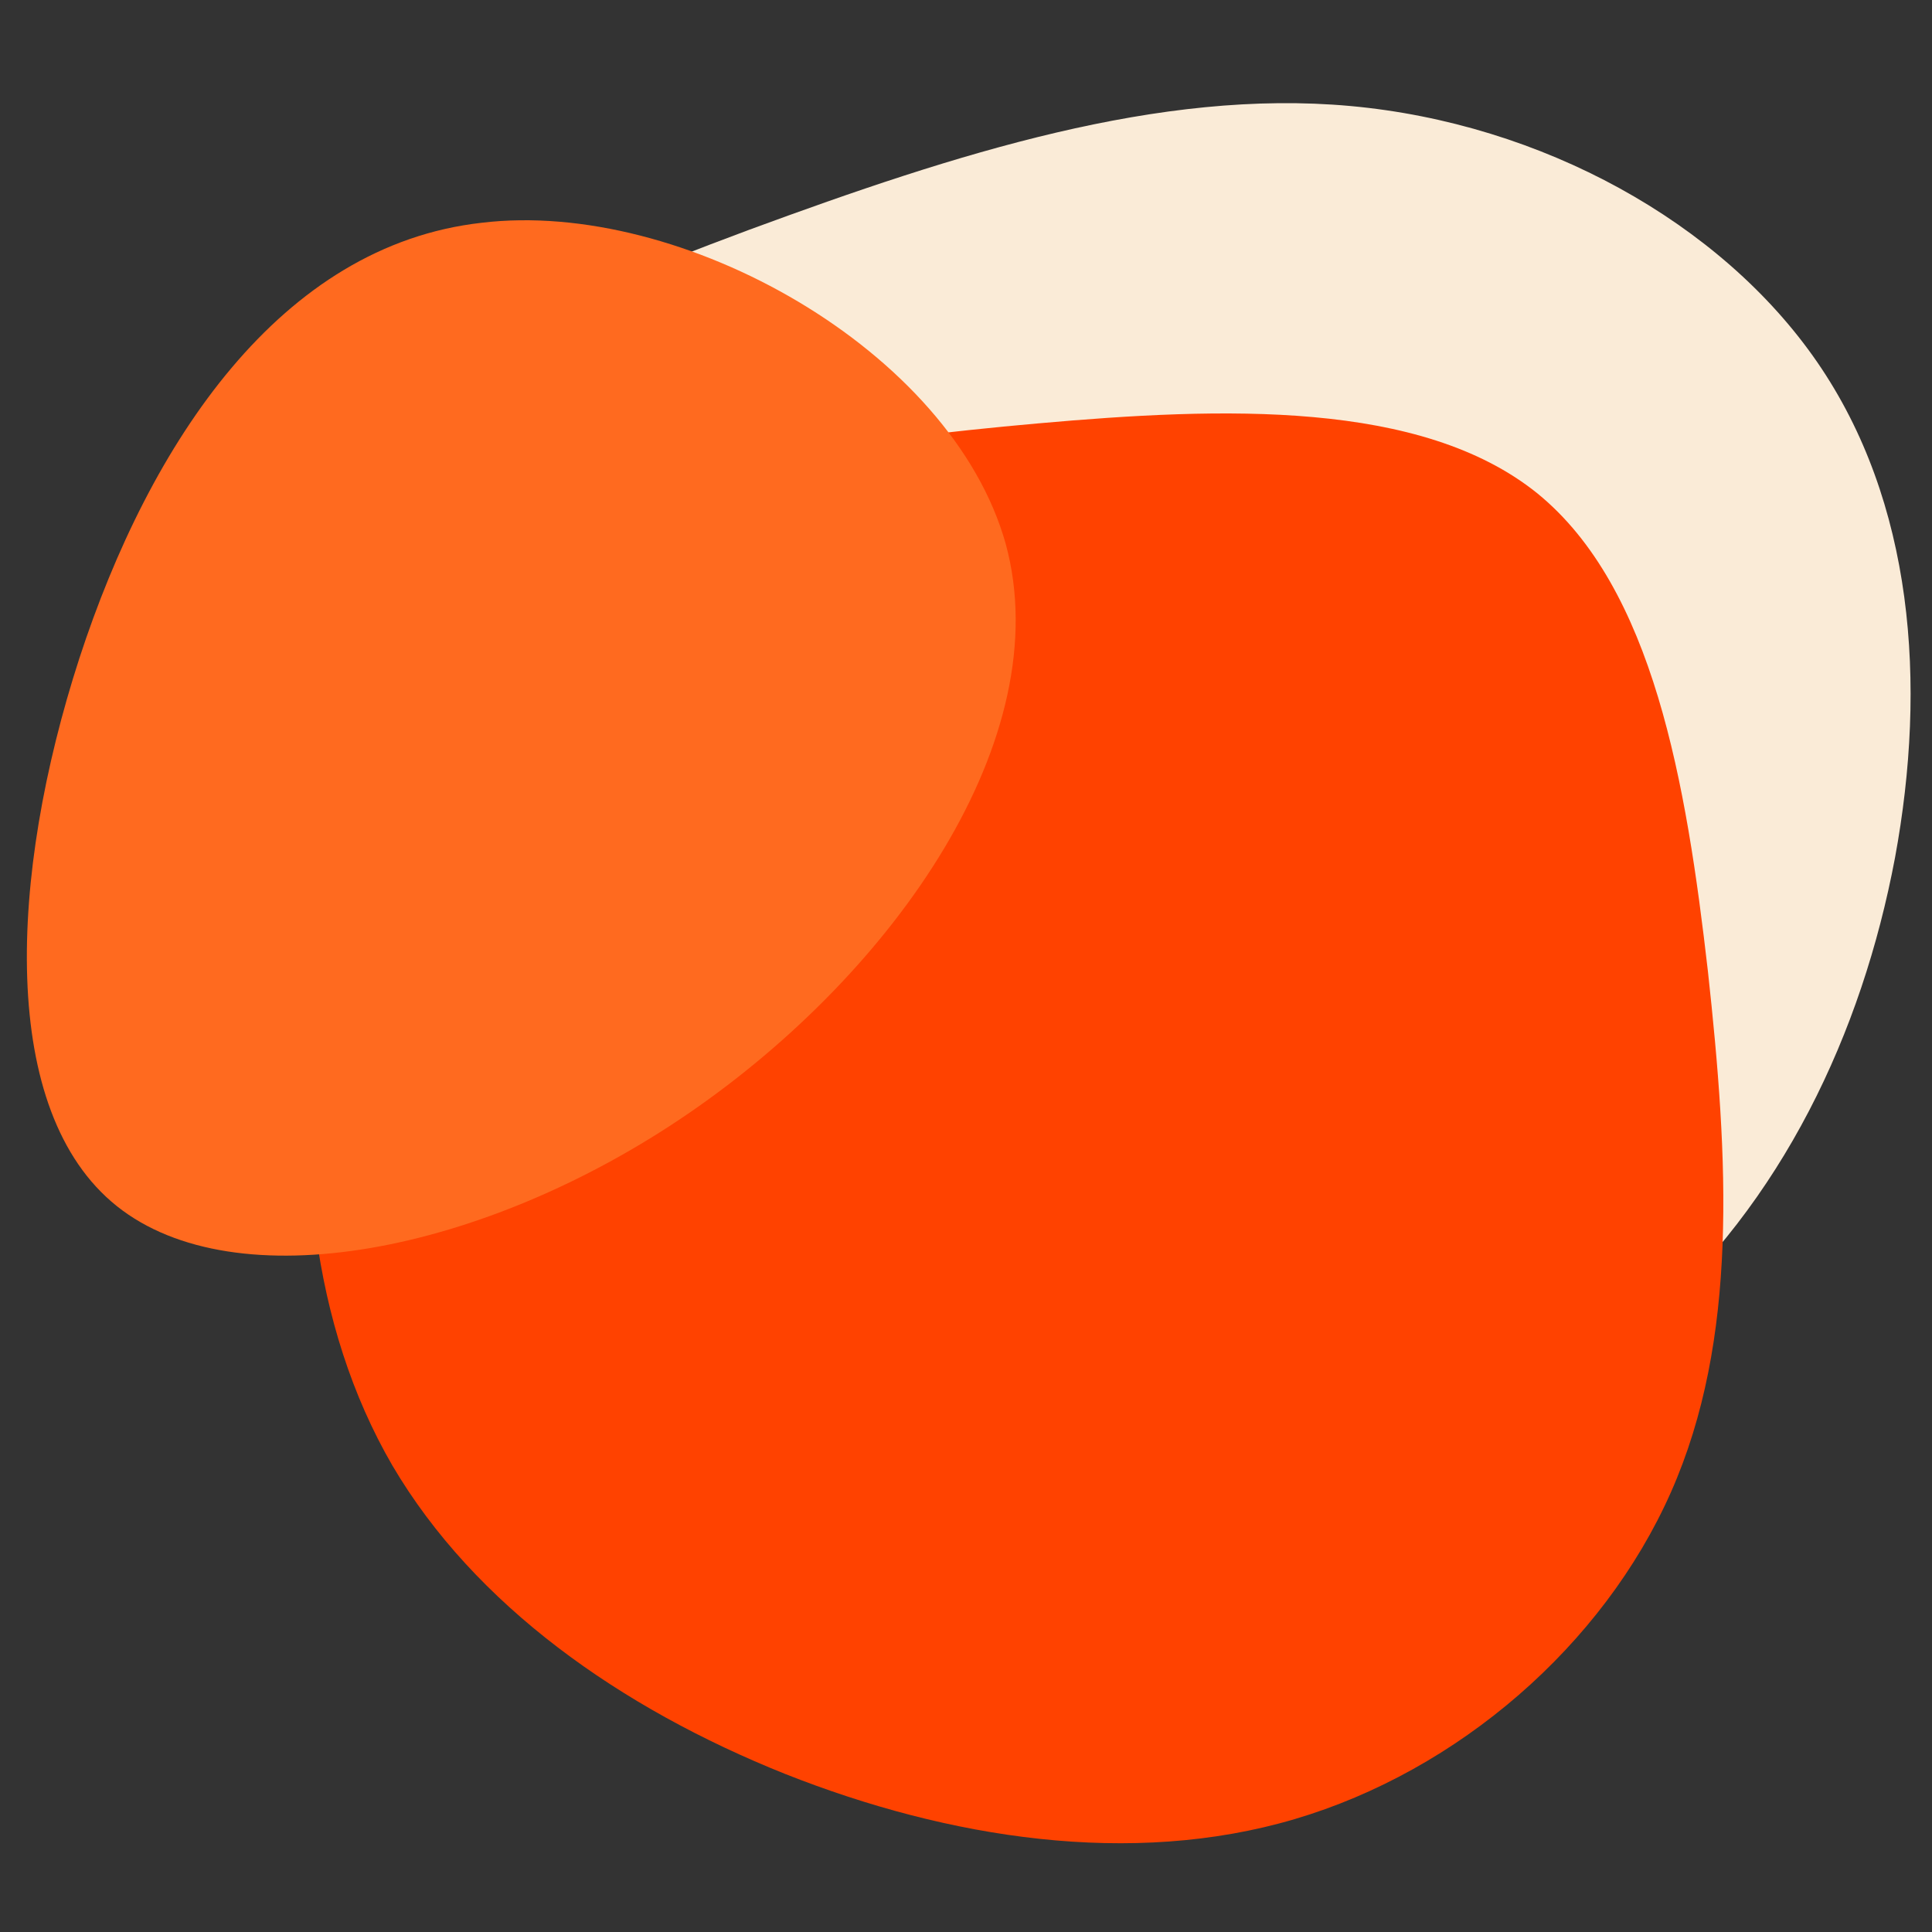
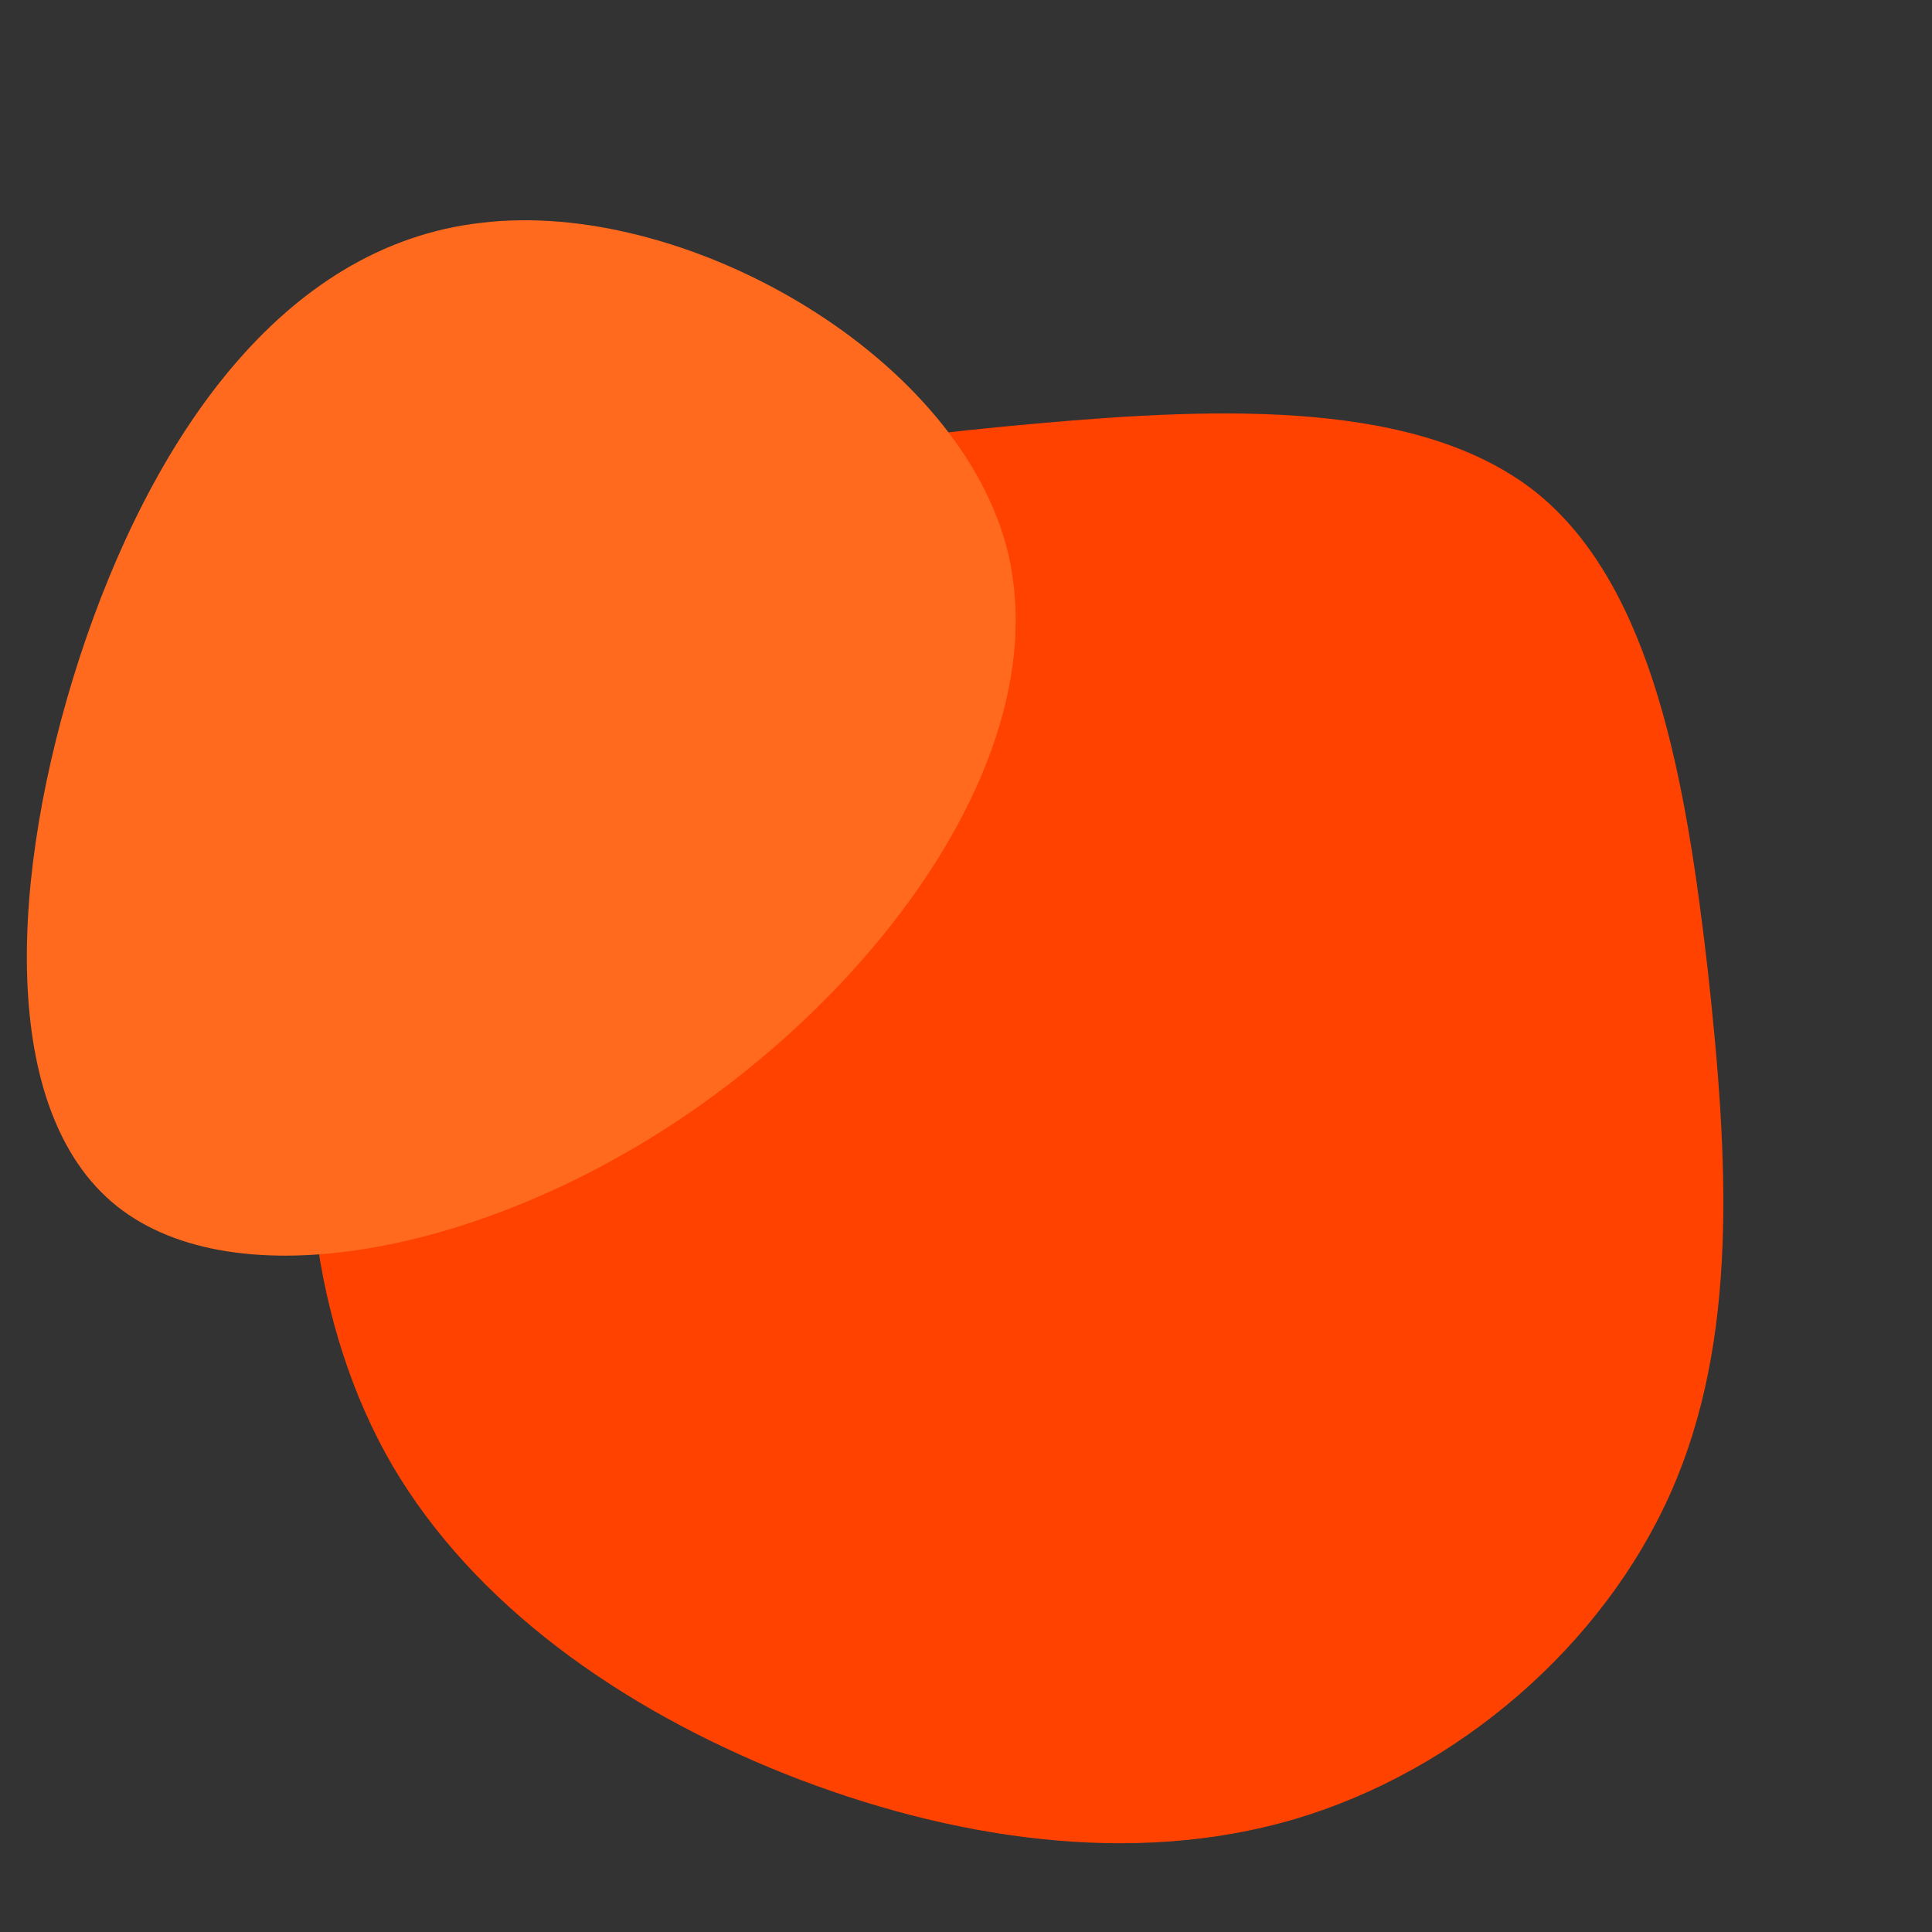
<svg xmlns="http://www.w3.org/2000/svg" width="500" height="500" viewBox="0 0 500 500">
  <rect x="0" y="0" width="500" height="500" fill="#333333" stroke="none" />
  <defs>
    <clipPath id="b">
      <rect width="500" height="500" />
    </clipPath>
  </defs>
  <g id="a" clip-path="url(#b)">
-     <path d="M241.45-42.664c29.413,28.778,37.742,88.211,43.208,145.454,5.206,57.243,7.809,111.984-9.37,158.592s-53.88,84.77-95.266,99.472S92.305,366.8,50.919,347.09c-41.646-20.02-78.607-51.3-99.43-93.841-20.563-42.541-25.248-96.969-17.7-148.269C-58.4,53.68-38.36,4.882-6.865-23.27,24.89-51.423,68.1-58.93,114.95-63.935S212.038-71.129,241.45-42.664Z" transform="matrix(-0.259, -0.966, 0.966, -0.259, 168.325, 361.067)" fill="#faebd7" />
    <path d="M248.25-46.3C278.305-21.833,286.816,28.7,292.4,77.377c5.32,48.674,7.979,95.22-9.575,134.851s-55.057,72.08-97.348,84.581-89.635,5.054-131.925-11.7C11,268.083-26.772,241.485-48.05,205.312c-21.012-36.173-25.8-82.453-18.087-126.074,7.979-43.62,28.46-85.113,60.643-109.051,32.449-23.938,76.6-30.322,124.478-34.577S218.194-70.507,248.25-46.3Z" transform="translate(149.604 173.97)" fill="#ff4200" />
    <path d="M227.744,47.436c13.6,50.125-28.754,110.742-81.988,147.267S28.409,243.273-2.288,218.794-30.265,133.309-12,76.967C6.261,21.013,40.066-29.889,92.134-35.718,143.813-41.935,213.755-2.69,227.744,47.436Z" transform="translate(32.549 93.367)" fill="#ff6a1f" />
  </g>
</svg>